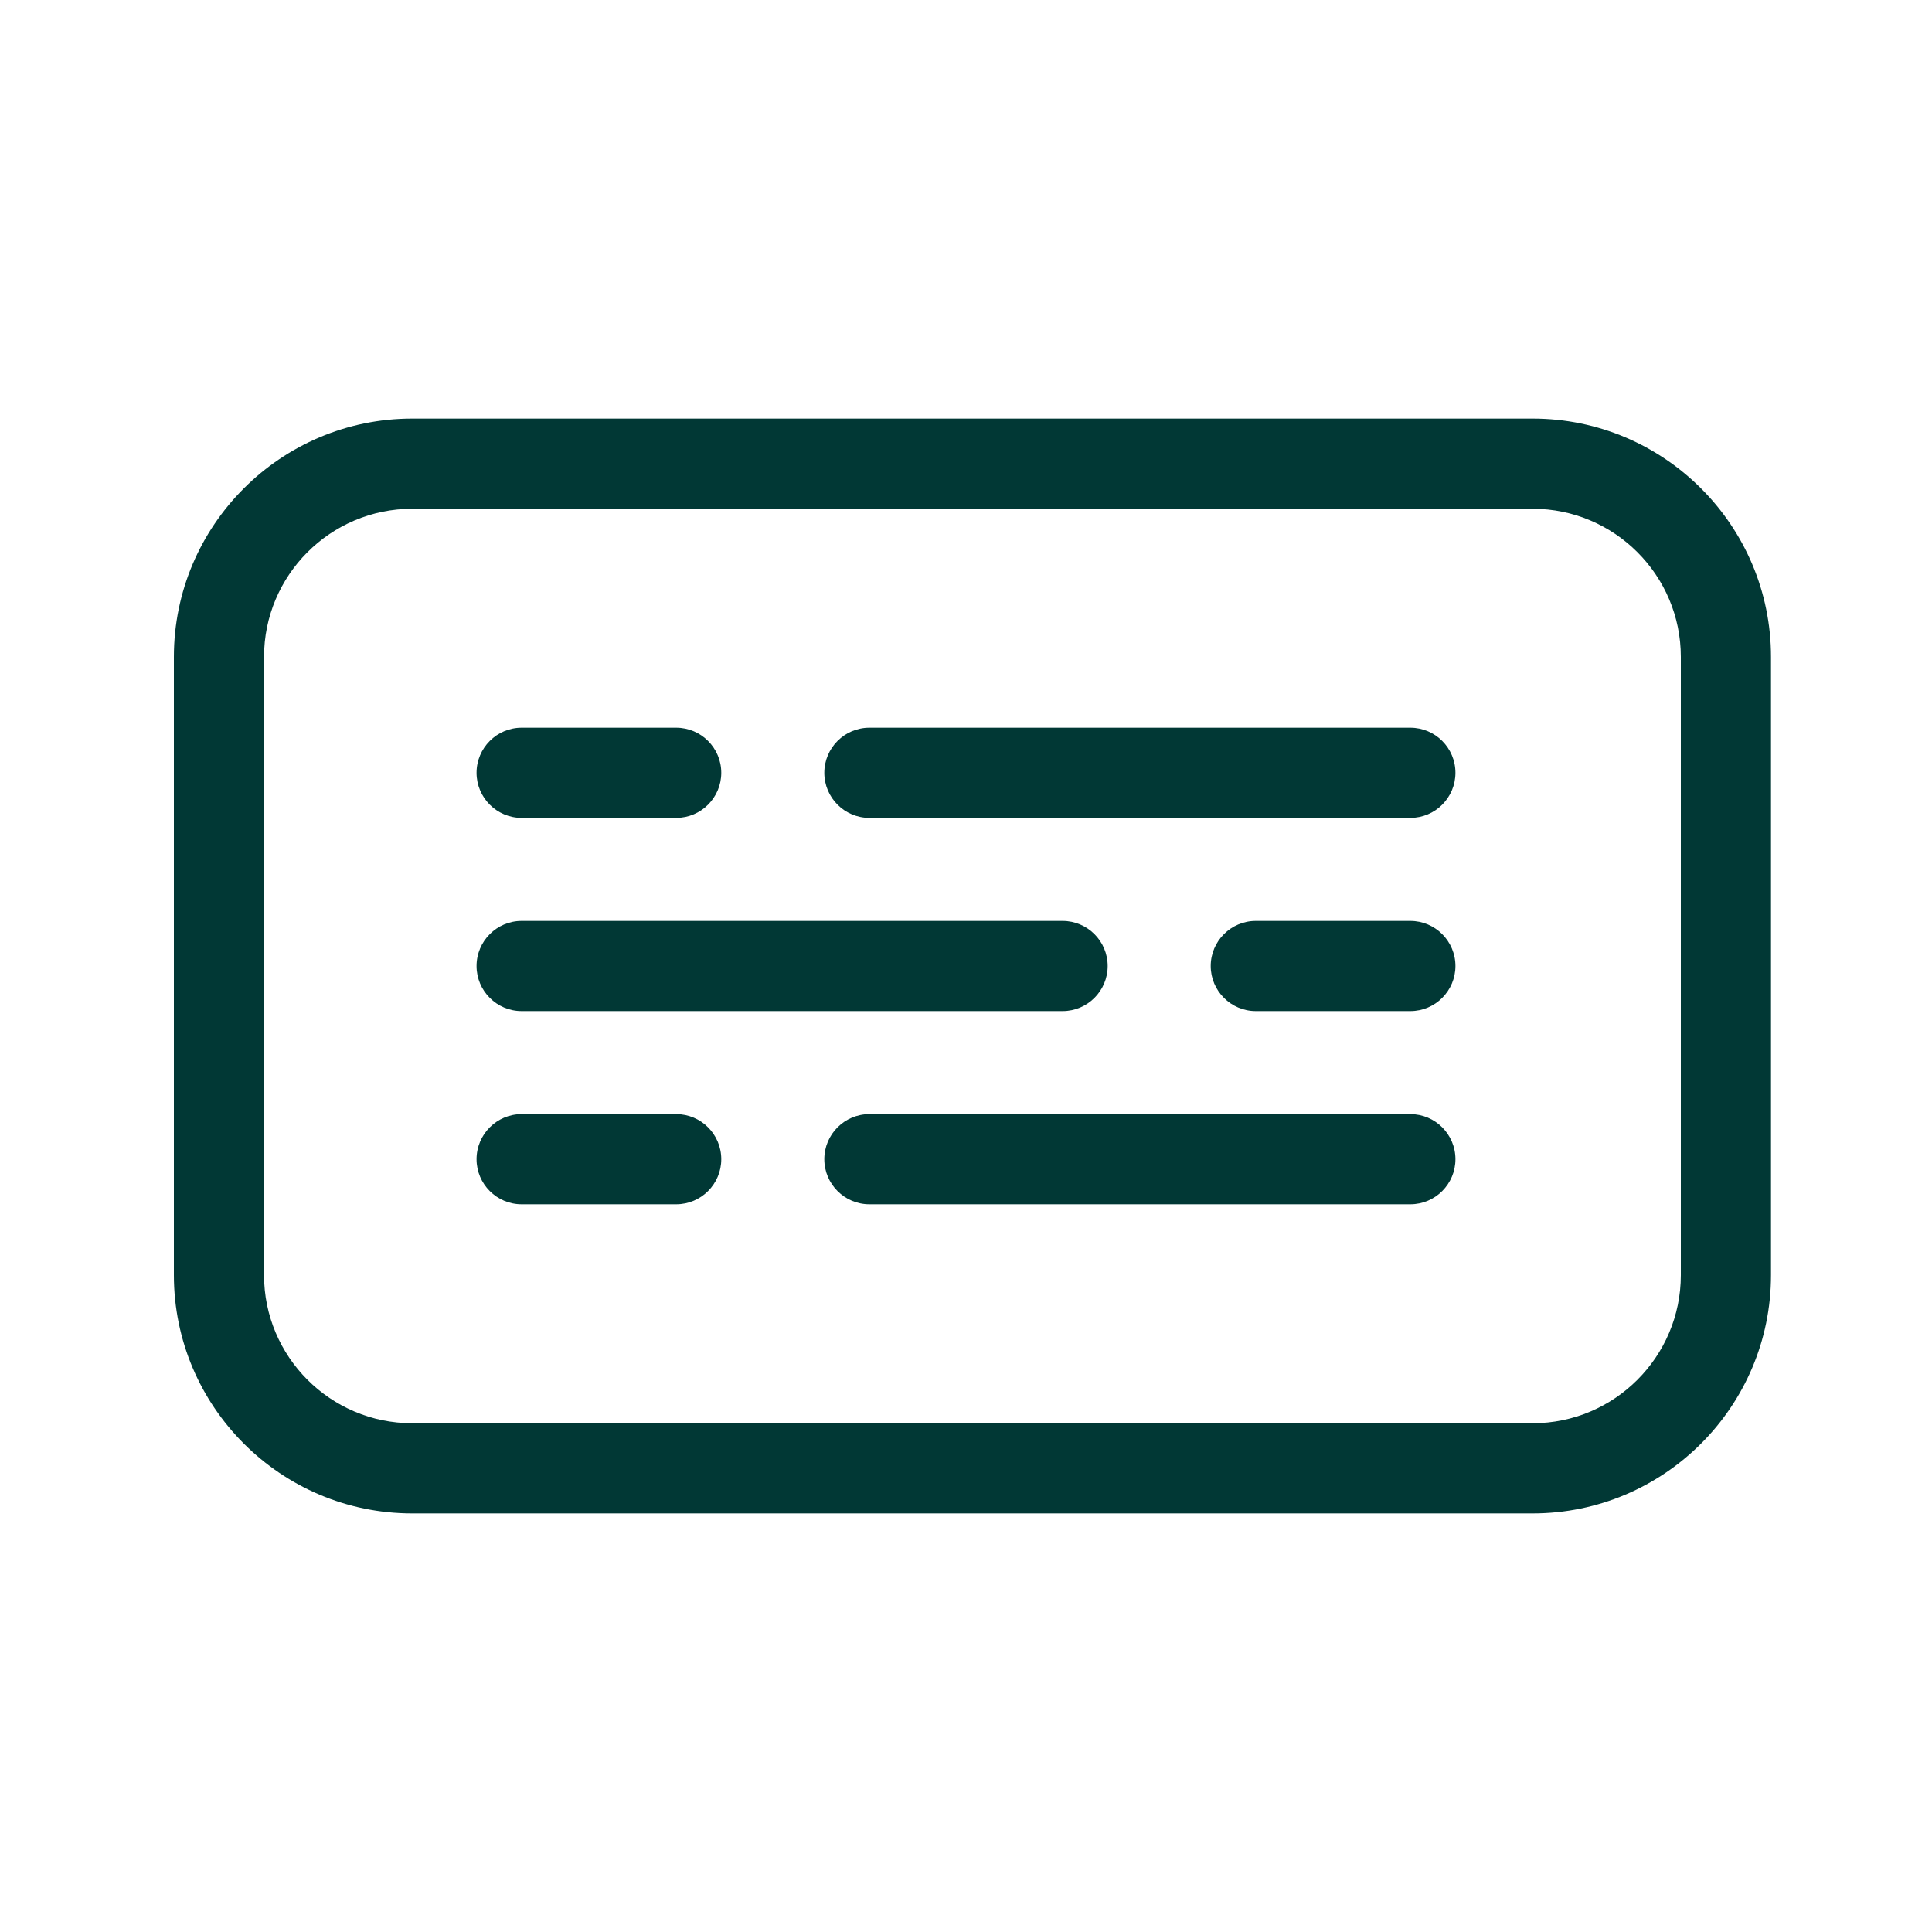
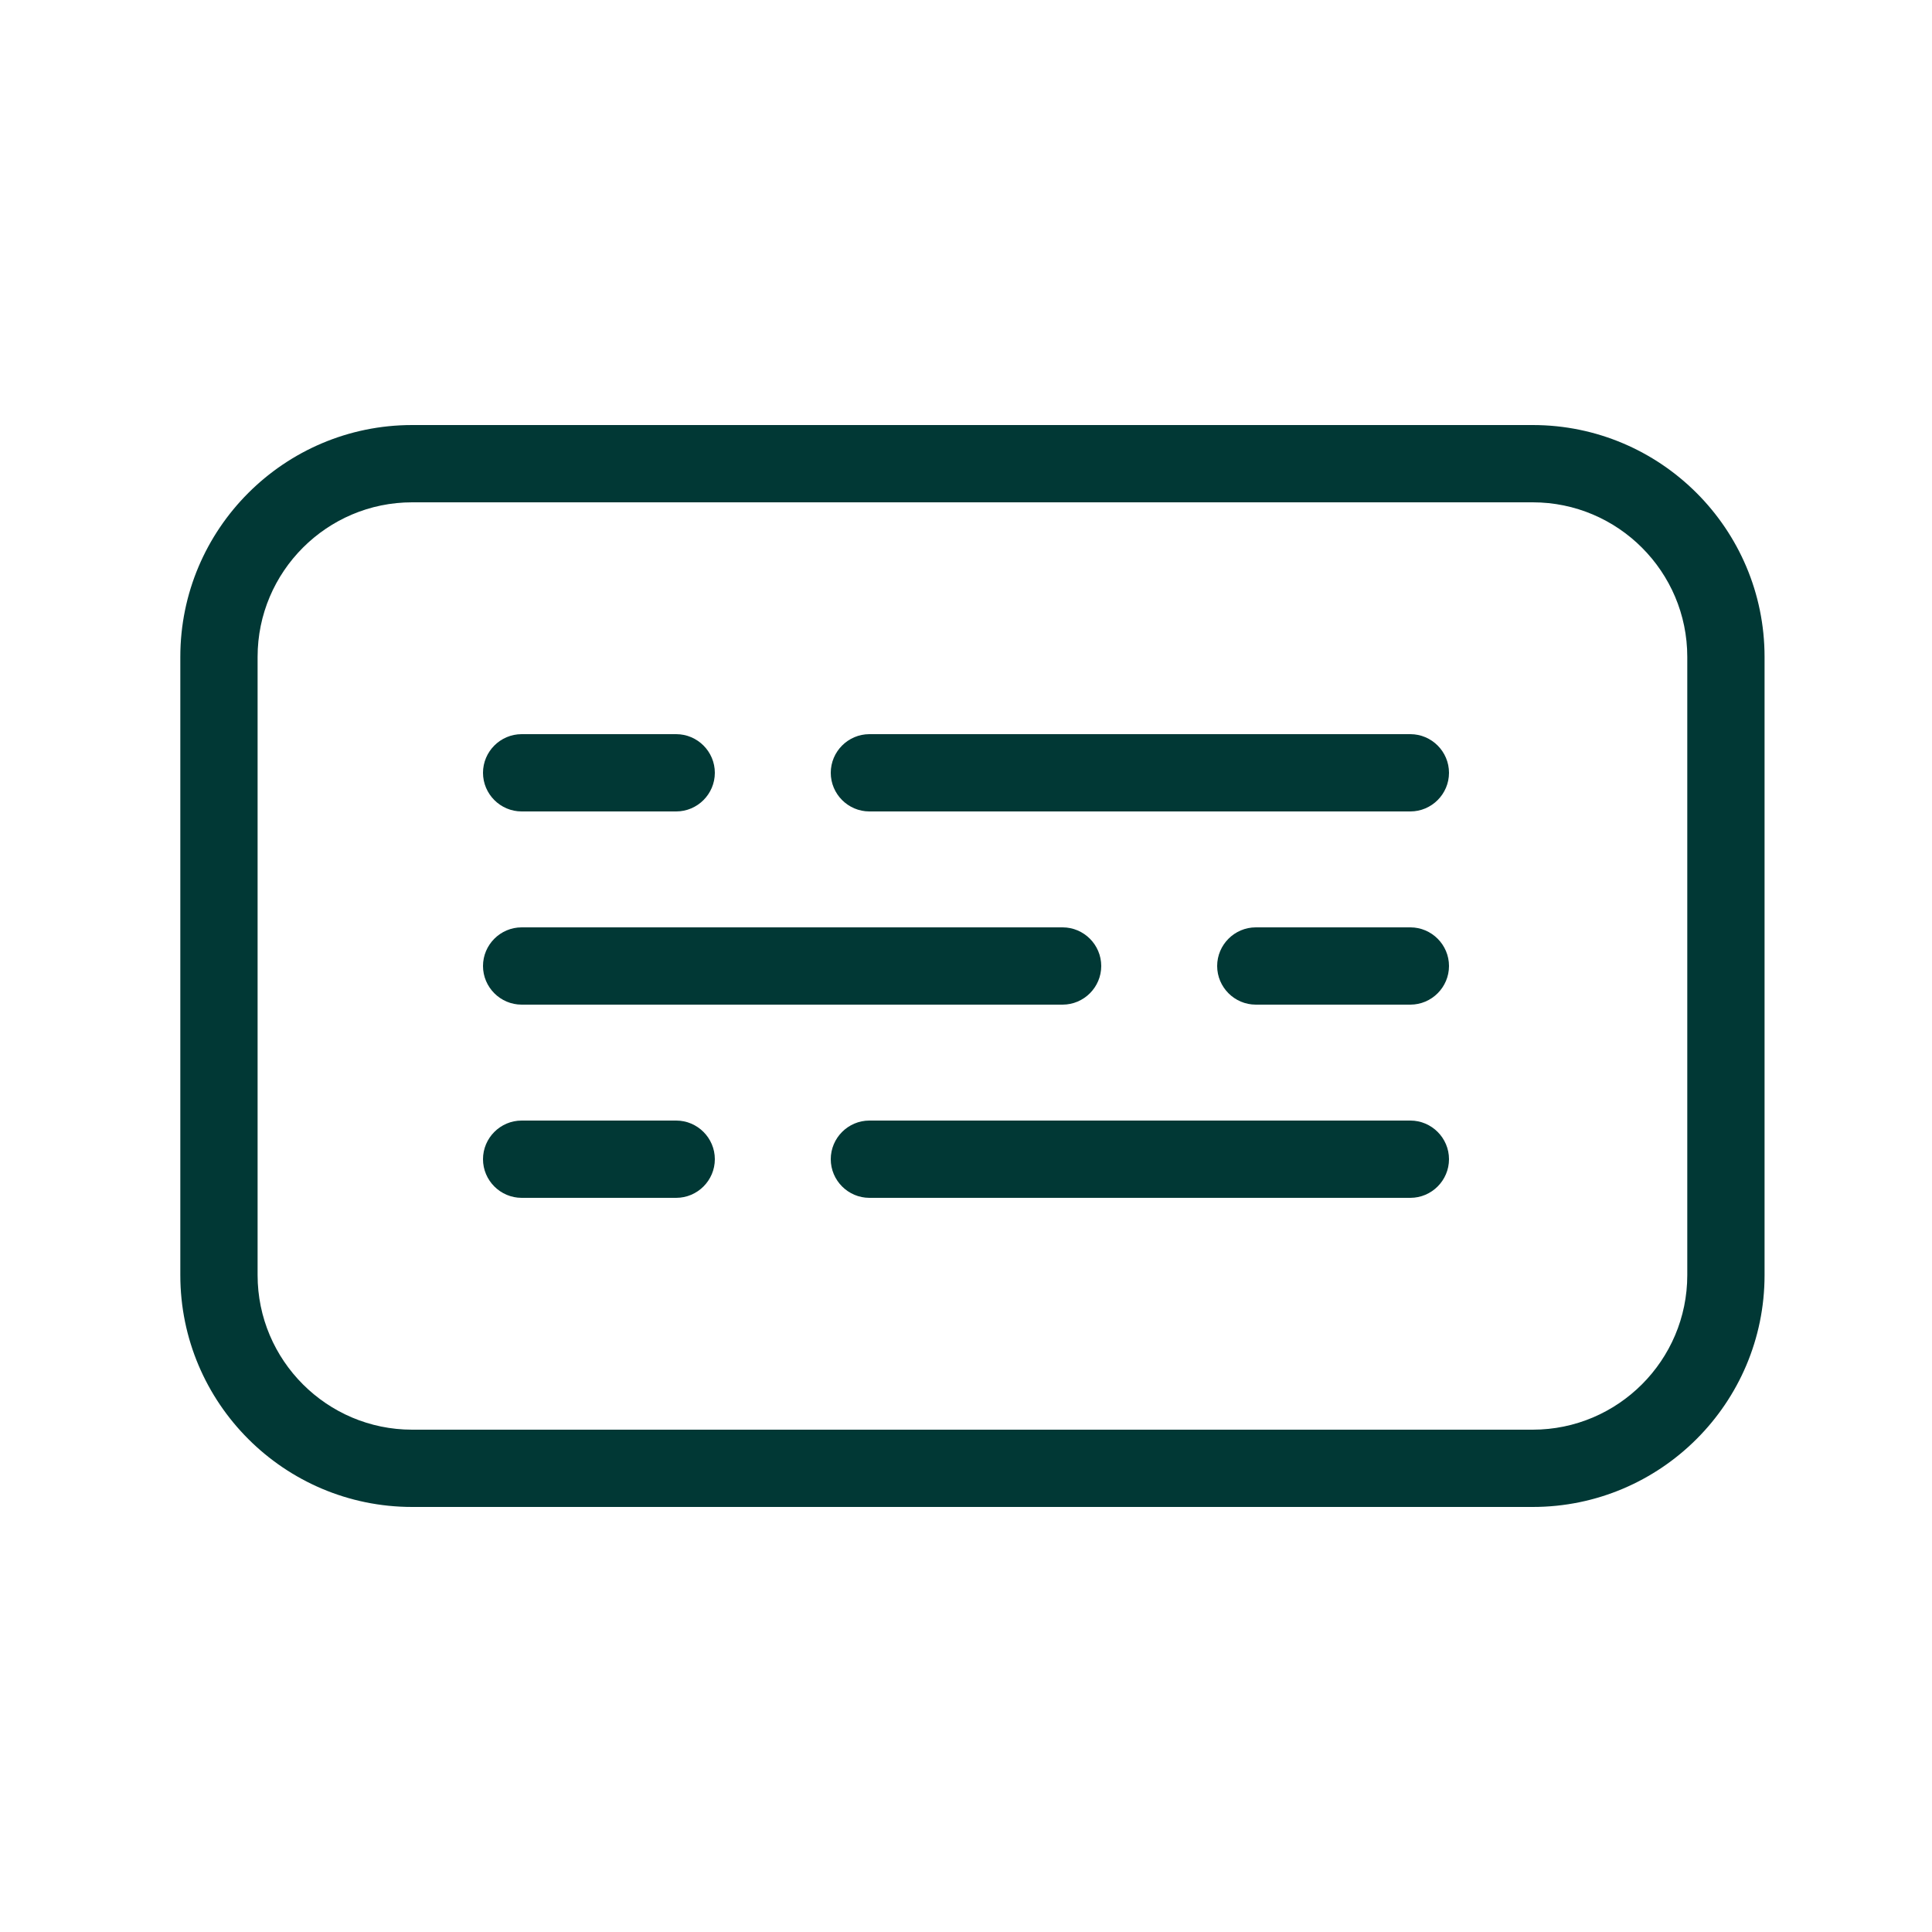
<svg xmlns="http://www.w3.org/2000/svg" id="Layer_1" viewBox="0 0 1200 1200">
  <defs>
    <style>.cls-1{fill:#013835;}</style>
  </defs>
-   <path class="cls-1" d="M256,940c-81.607,0-148-66.393-148-148V408c0-81.607,66.393-148,148-148H952c81.607,0,148,66.393,148,148v384c0,81.607-66.393,148-148,148H256Zm0-624c-50.729,0-92,41.271-92,92v384c0,50.729,41.271,92,92,92H952c50.729,0,92-41.271,92-92V408c0-50.729-41.271-92-92-92H256Zm284,432c-15.439,0-28-12.561-28-28s12.561-28,28-28h336c15.439,0,28,12.561,28,28s-12.561,28-28,28h-336Zm-216,0c-15.439,0-28-12.561-28-28s12.561-28,28-28h96c15.439,0,28,12.561,28,28s-12.561,28-28,28h-96Zm456-120c-15.439,0-28-12.561-28-28s12.561-28,28-28h96c15.439,0,28,12.561,28,28s-12.561,28-28,28h-96Zm-456,0c-15.439,0-28-12.561-28-28s12.561-28,28-28h336c15.439,0,28,12.561,28,28s-12.561,28-28,28H324Zm216-120c-15.439,0-28-12.561-28-28s12.561-28,28-28h336c15.439,0,28,12.561,28,28s-12.561,28-28,28h-336Zm-216,0c-15.439,0-28-12.561-28-28s12.561-28,28-28h96c15.439,0,28,12.561,28,28s-12.561,28-28,28h-96Z" />
  <path class="cls-1" d="M952,264H256c-79.441,0-144,64.559-144,144v384c0,79.441,64.559,144,144,144H952c79.441,0,144-64.559,144-144V408c0-79.441-64.559-144-144-144Zm96,528c0,52.922-43.078,96-96,96H256c-52.922,0-96-43.078-96-96V408c0-52.922,43.078-96,96-96H952c52.922,0,96,43.078,96,96v384ZM300,480c0-13.199,10.801-24,24-24h96c13.199,0,24,10.801,24,24s-10.801,24-24,24h-96c-13.199,0-24-10.801-24-24Zm600,0c0,13.199-10.801,24-24,24h-336c-13.199,0-24-10.801-24-24s10.801-24,24-24h336c13.199,0,24,10.801,24,24Zm-456,240c0,13.199-10.801,24-24,24h-96c-13.199,0-24-10.801-24-24s10.801-24,24-24h96c13.199,0,24,10.801,24,24Zm456,0c0,13.199-10.801,24-24,24h-336c-13.199,0-24-10.801-24-24s10.801-24,24-24h336c13.199,0,24,10.801,24,24Zm0-120c0,13.199-10.801,24-24,24h-96c-13.199,0-24-10.801-24-24s10.801-24,24-24h96c13.199,0,24,10.801,24,24Zm-600,0c0-13.199,10.801-24,24-24h336c13.199,0,24,10.801,24,24s-10.801,24-24,24H324c-13.199,0-24-10.801-24-24Z" />
</svg>